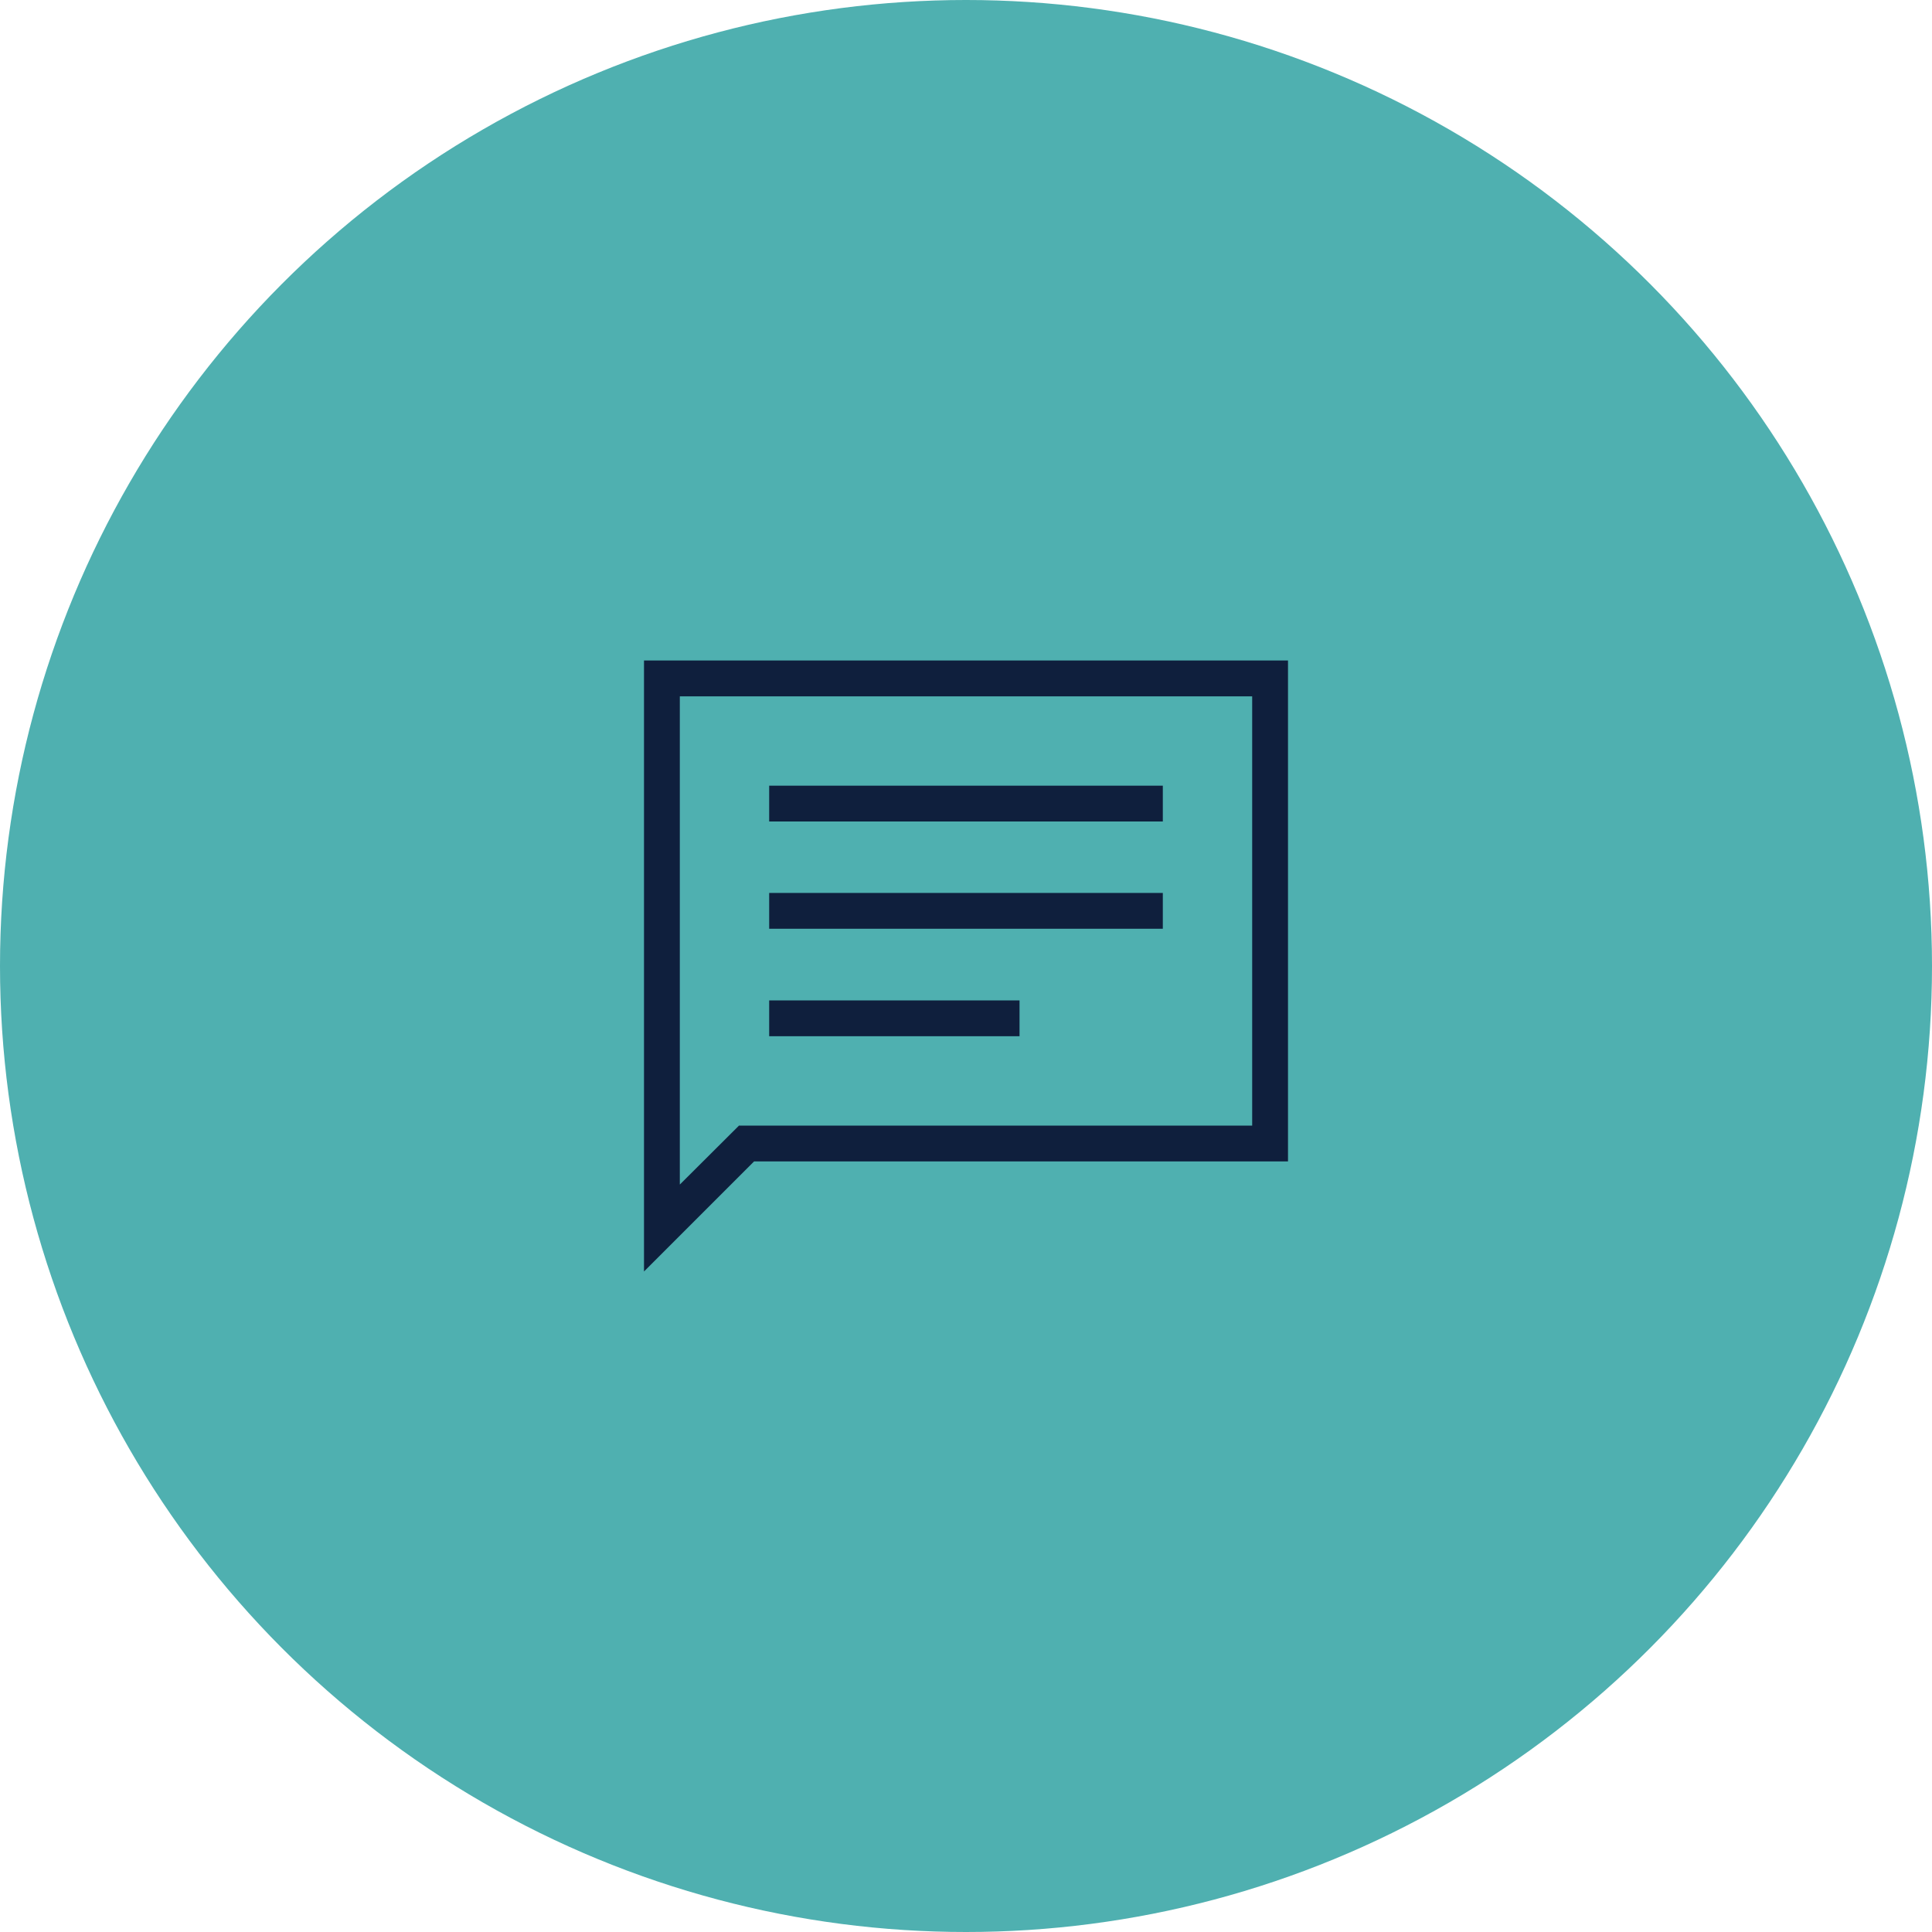
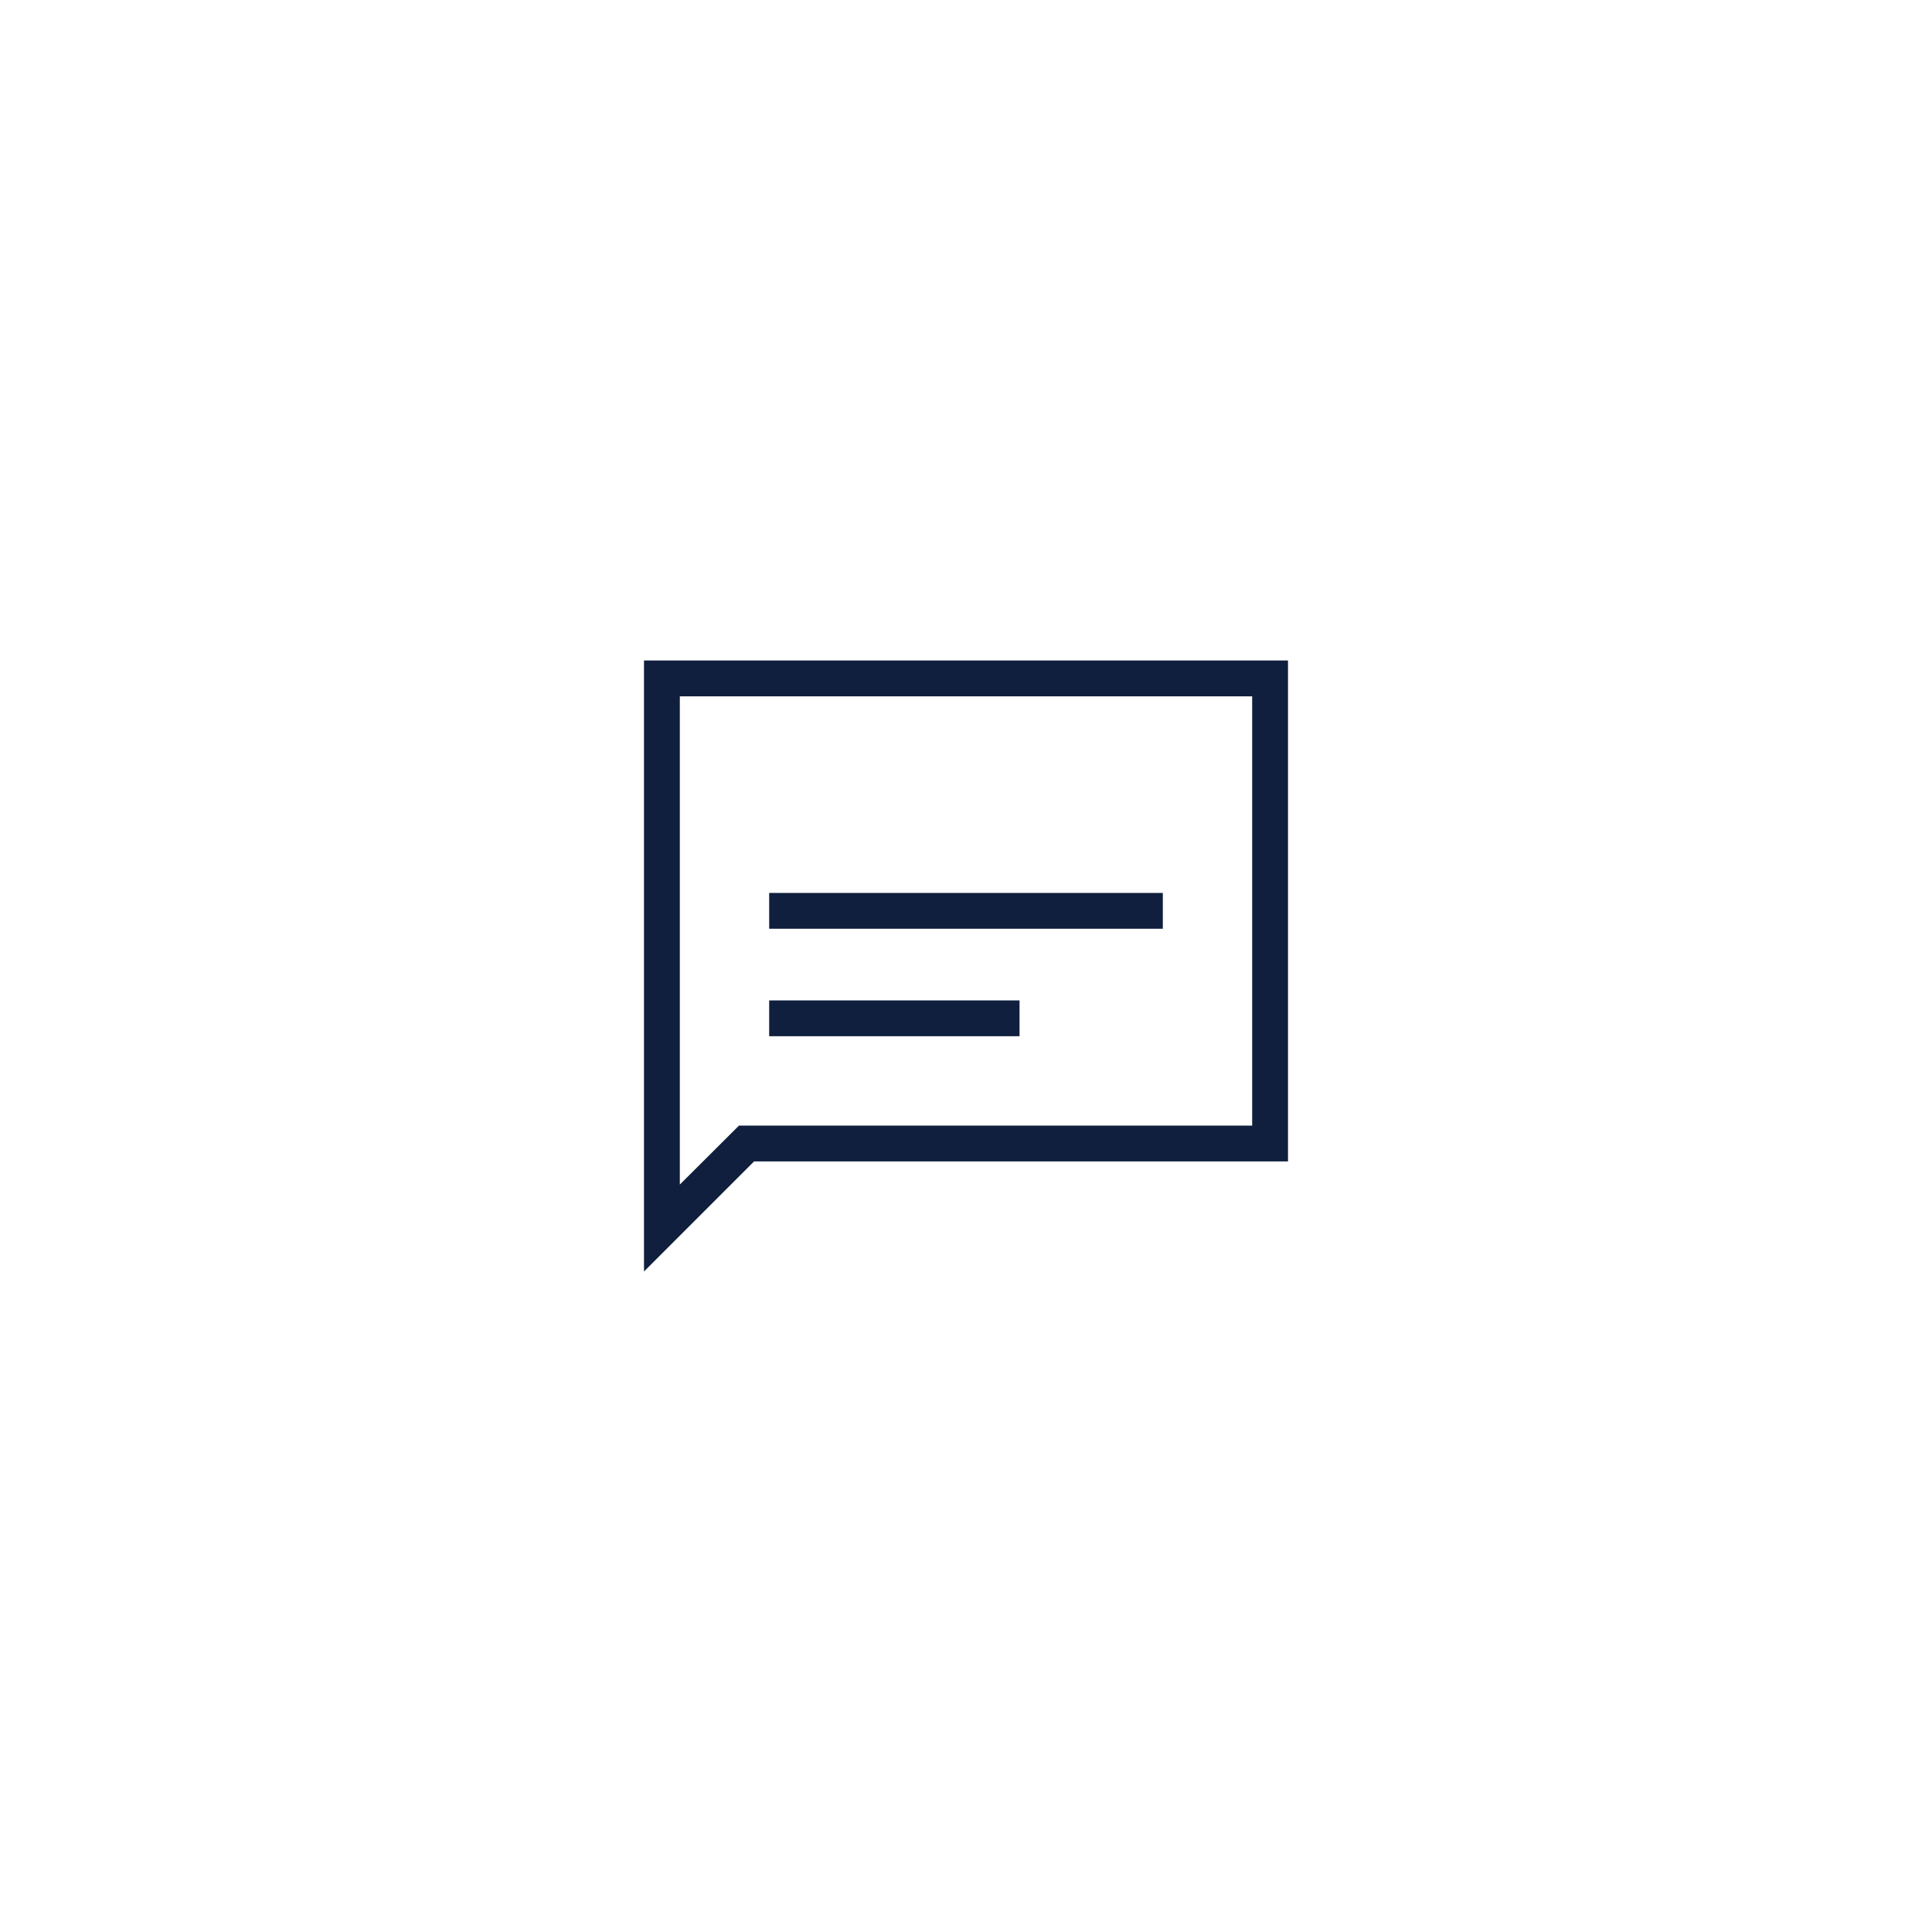
<svg xmlns="http://www.w3.org/2000/svg" width="96" height="96" viewBox="0 0 96 96">
  <defs>
    <style>.cls-1{fill:#0f1f3d;}.cls-2{fill:#4fb0b0;}</style>
  </defs>
  <g id="BG_Circle">
-     <circle class="cls-2" cx="48" cy="48" r="48" />
-   </g>
+     </g>
  <g id="Layer_2">
-     <path class="cls-1" d="M32,63.18v-30.36h32v24.89h-26.53l-5.47,5.47ZM36.71,55.93h25.51v-21.33h-28.44v24.26l2.93-2.92ZM33.78,55.93v-21.33,21.33ZM38.22,51.49h12.44v-1.78h-12.44v1.78ZM38.22,46.15h19.56v-1.78h-19.56v1.78ZM38.22,40.82h19.56v-1.78h-19.56v1.78Z" />
+     <path class="cls-1" d="M32,63.18v-30.36h32v24.89h-26.53l-5.47,5.47ZM36.71,55.93h25.51v-21.33h-28.44v24.26l2.93-2.92ZM33.78,55.93v-21.33,21.33ZM38.22,51.49h12.44v-1.78h-12.44v1.78ZM38.22,46.15h19.56v-1.78h-19.56v1.78Zh19.56v-1.78h-19.56v1.78Z" />
  </g>
</svg>